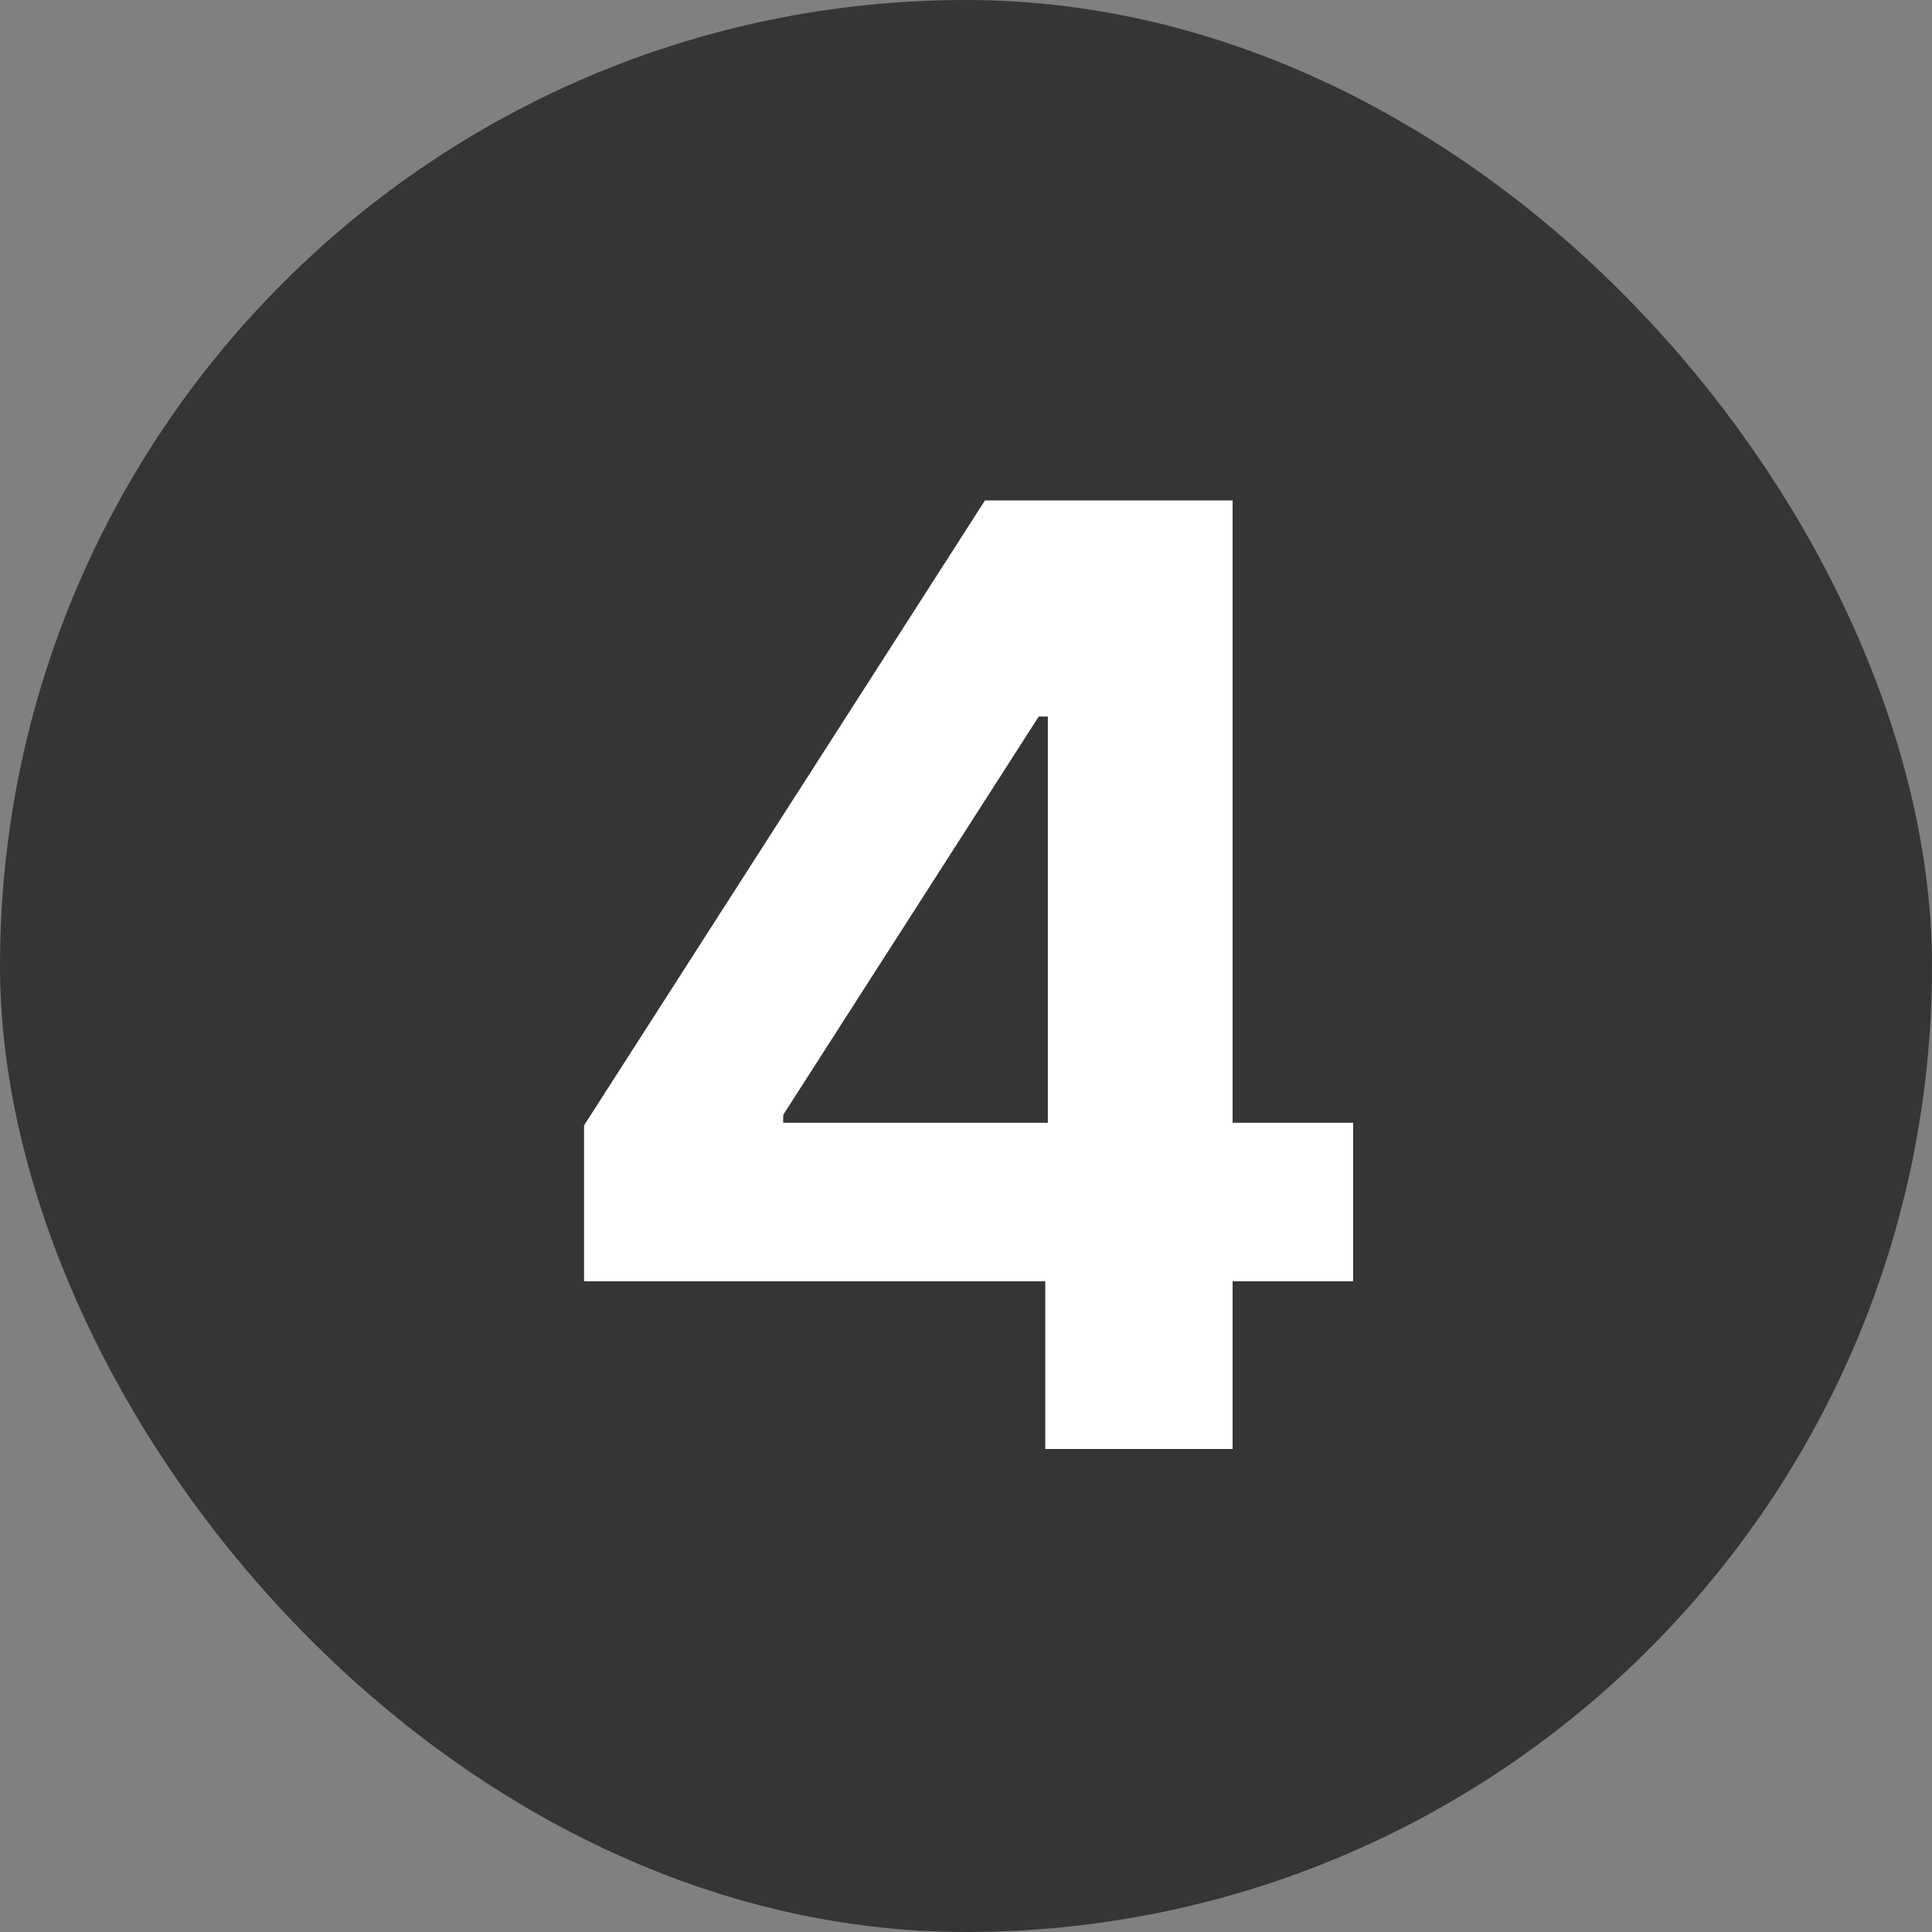
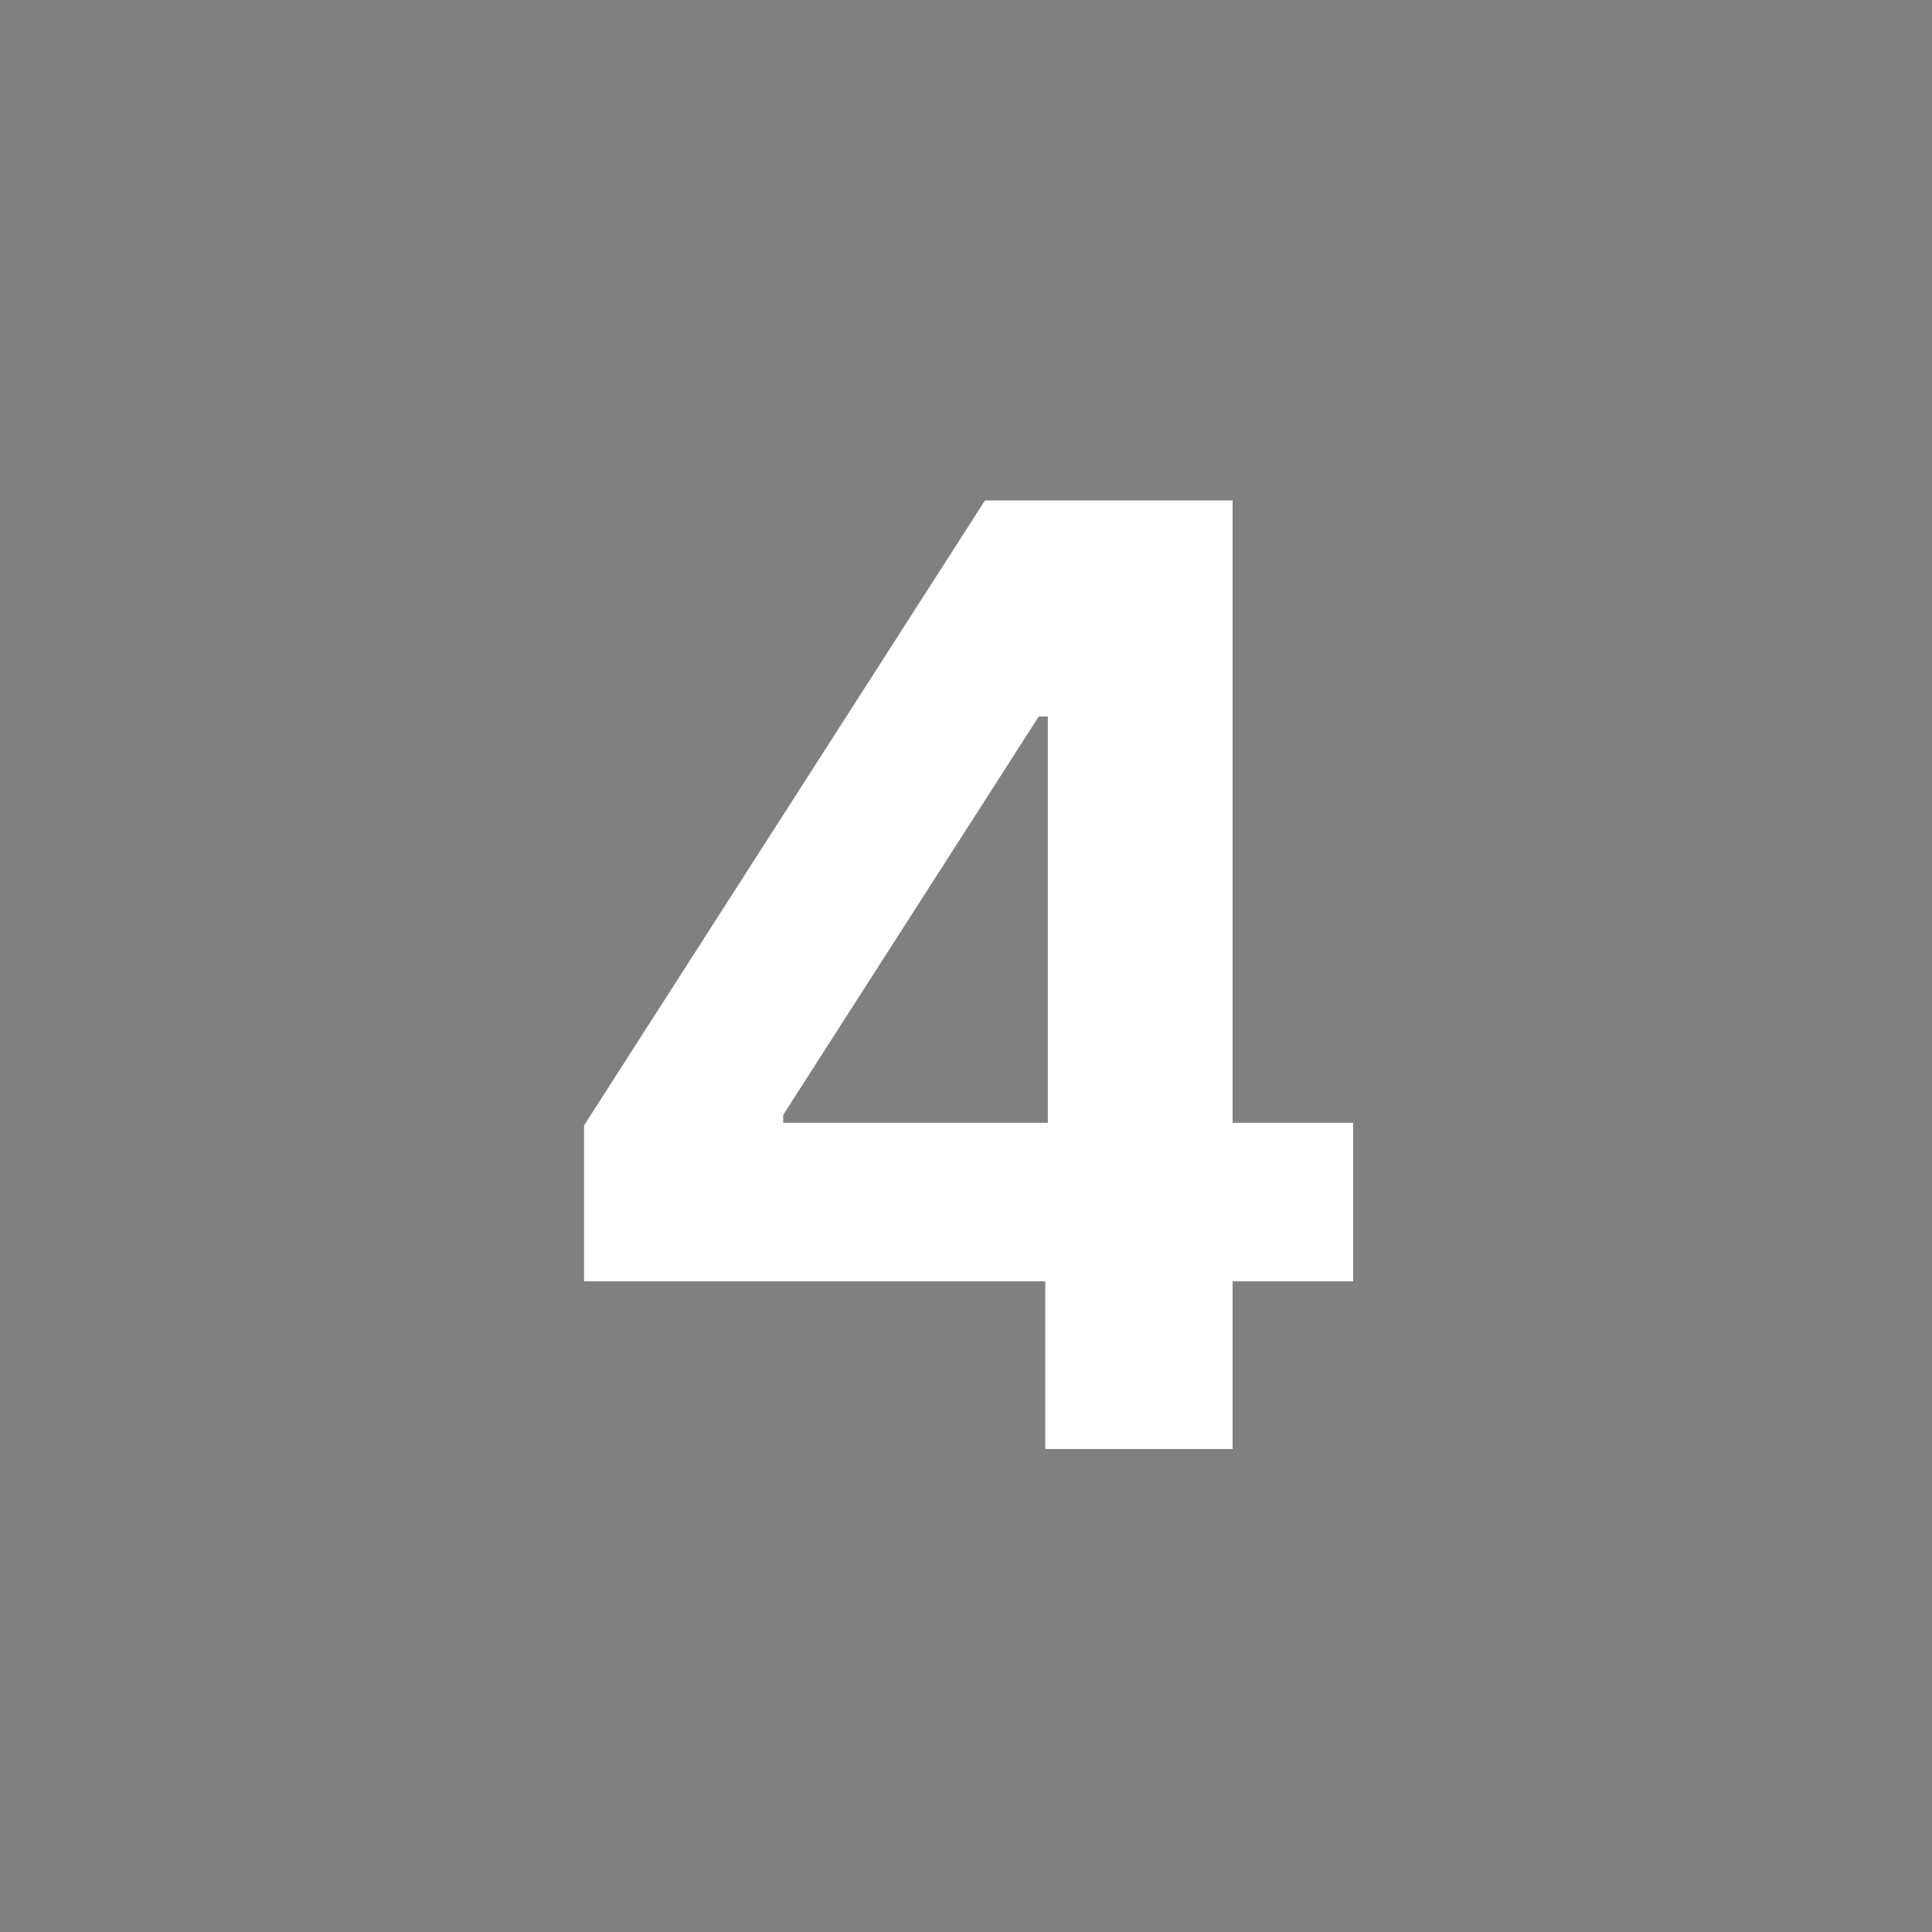
<svg xmlns="http://www.w3.org/2000/svg" width="36" height="36" viewBox="0 0 36 36" fill="none">
  <rect x="0" y="0" width="36" height="36" fill="#808080" stroke="none" />
-   <rect width="36" height="36" rx="18" fill="#353535" />
  <path d="M10.883 23.875V20.97L18.354 9.324H22.968V20.921H25.214V23.875H22.968V27H19.477V23.875H10.883ZM14.594 20.921H19.525V13.352H19.355L14.594 20.774V20.921Z" fill="white" />
</svg>